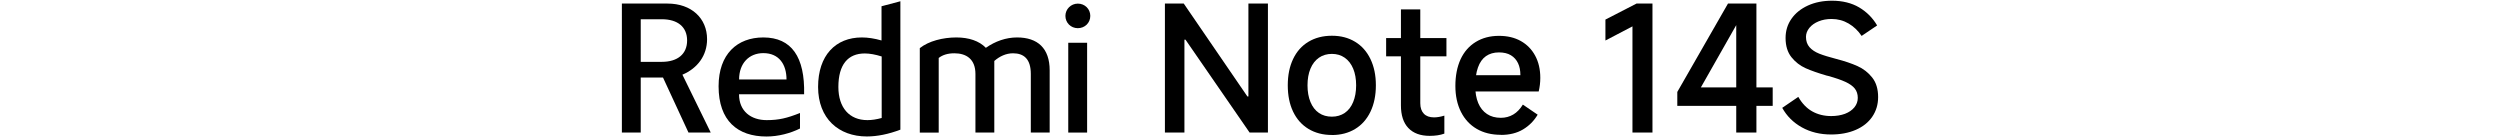
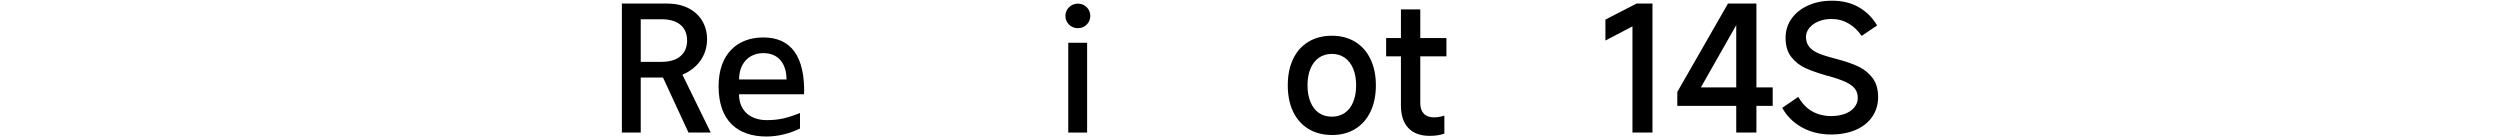
<svg xmlns="http://www.w3.org/2000/svg" id="a" width="456" height="25" viewBox="0 0 456 25">
  <g>
-     <path d="M212.48,24.18V.64h3.43l11.61,16.95h.19V.64h3.56V24.18h-3.34l-11.7-16.95h-.19V24.18h-3.56Z" />
    <path d="M242.94,24.62c-1.63,0-3.06-.37-4.28-1.11-1.22-.74-2.15-1.79-2.8-3.15-.65-1.36-.97-2.96-.97-4.8s.32-3.42,.97-4.79c.65-1.37,1.58-2.42,2.8-3.15,1.22-.73,2.64-1.1,4.28-1.1s3.02,.37,4.23,1.1,2.14,1.78,2.8,3.15c.66,1.37,.99,2.96,.99,4.79s-.33,3.45-.99,4.82c-.66,1.37-1.59,2.42-2.8,3.15-1.21,.73-2.62,1.1-4.23,1.1Zm0-3.34c.89,0,1.67-.23,2.34-.68,.67-.46,1.18-1.12,1.54-1.99,.36-.87,.54-1.89,.54-3.05s-.18-2.18-.54-3.04c-.36-.86-.87-1.52-1.54-1.99-.67-.47-1.45-.7-2.34-.7s-1.7,.23-2.37,.7c-.67,.47-1.18,1.13-1.54,1.99-.36,.86-.54,1.87-.54,3.04s.18,2.18,.54,3.05c.36,.87,.87,1.53,1.54,1.99,.67,.46,1.46,.68,2.37,.68Z" />
    <path d="M252.83,10.28v-3.34h11v3.34h-11Zm7.95,14.5c-1.7,0-2.99-.48-3.9-1.43-.9-.95-1.35-2.33-1.35-4.13V1.72h3.53V18.83c0,.83,.22,1.46,.65,1.91,.43,.45,1.05,.67,1.86,.67,.57,0,1.2-.11,1.88-.32v3.28c-.76,.28-1.65,.41-2.67,.41Z" />
-     <path d="M273.76,24.59c-1.7,0-3.16-.36-4.4-1.08-1.24-.72-2.2-1.75-2.88-3.1-.68-1.35-1.02-2.93-1.02-4.75s.32-3.48,.95-4.85c.64-1.37,1.56-2.42,2.77-3.16,1.21-.74,2.62-1.11,4.23-1.11,1.53,0,2.85,.31,3.98,.94,1.12,.63,2,1.52,2.62,2.67,.63,1.16,.94,2.51,.94,4.05,0,.85-.1,1.67-.29,2.48h-12.82l.1-2.96h9.38c0-.85-.14-1.58-.43-2.19s-.72-1.1-1.3-1.45c-.58-.35-1.31-.52-2.18-.52-.93,0-1.72,.23-2.37,.68-.65,.46-1.13,1.14-1.46,2.07-.33,.92-.49,2.06-.49,3.42,0,1.19,.18,2.21,.54,3.07,.36,.86,.89,1.52,1.59,1.99,.7,.47,1.55,.7,2.54,.7,.83,0,1.58-.2,2.26-.6,.68-.4,1.26-1.01,1.75-1.81l2.7,1.84c-.66,1.12-1.55,2.02-2.67,2.69-1.12,.67-2.47,1-4.04,1Z" />
    <path d="M297.76,24.18V4.81l-4.93,2.58V3.57l5.69-2.93h2.89V24.18h-3.66Z" />
    <path d="M320.38,24.18h-3.69V2.84h.99l-7.44,13.1h13.1v3.37h-17.4v-2.54L315.19,.64h5.18V24.18Z" />
    <path d="M333.99,24.53c-1.99,0-3.77-.43-5.33-1.3-1.56-.87-2.75-2.06-3.58-3.56l2.93-2c.68,1.19,1.52,2.07,2.53,2.64,1.01,.57,2.17,.86,3.48,.86,.93,0,1.76-.14,2.5-.41,.73-.28,1.3-.67,1.72-1.18,.41-.51,.62-1.08,.62-1.72,0-.68-.18-1.24-.54-1.7-.36-.46-.93-.86-1.7-1.22-.77-.36-1.85-.73-3.23-1.11l-.16-.03c-1.55-.45-2.84-.9-3.86-1.35-1.03-.46-1.9-1.13-2.61-2.02-.71-.89-1.07-2.06-1.07-3.5,0-1.31,.36-2.49,1.08-3.51,.72-1.03,1.72-1.83,3.01-2.42,1.28-.58,2.74-.87,4.37-.87,1.93,0,3.58,.41,4.96,1.22,1.38,.82,2.47,1.91,3.28,3.29l-2.83,1.91c-.64-.95-1.43-1.71-2.37-2.26-.94-.55-1.98-.83-3.1-.83-.87,0-1.66,.14-2.37,.43-.71,.29-1.27,.68-1.69,1.19-.41,.51-.62,1.06-.62,1.65,0,.76,.22,1.39,.65,1.88,.43,.49,1.03,.88,1.78,1.18,.75,.3,1.78,.61,3.07,.95,1.55,.4,2.85,.84,3.91,1.32,1.06,.48,1.95,1.17,2.67,2.08,.72,.91,1.08,2.1,1.08,3.56,0,1.36-.36,2.55-1.07,3.59-.71,1.04-1.72,1.84-3.02,2.4-1.3,.56-2.8,.84-4.5,.84Z" />
  </g>
  <g>
    <path d="M196.6,5.14c1.27,0,2.27-.97,2.27-2.24s-1.01-2.24-2.27-2.24-2.27,1.01-2.27,2.24,.97,2.24,2.27,2.24" />
    <rect x="194.85" y="7.8" width="3.44" height="16.38" />
-     <path d="M188.02,24.18V13.49c0-2.7-1.24-3.77-3.25-3.77-1.27,0-2.44,.55-3.41,1.4v13.06h-3.44V13.49c0-2.7-1.66-3.77-3.84-3.77-1.2,0-2.14,.29-2.86,.85v13.62h-3.45V8.78c1.63-1.3,4.23-1.95,6.66-1.95,2.27,0,4.16,.62,5.39,1.89,1.72-1.2,3.67-1.89,5.69-1.89,3.77,0,5.95,1.98,5.95,6.01v11.34h-3.44Z" />
-     <path d="M160.79,1.14V7.38c-1.27-.36-2.47-.55-3.58-.55-4.81,0-7.99,3.28-7.99,9.03s3.74,9.03,8.9,9.03c1.88,0,3.96-.42,6.11-1.24V.23l-3.44,.91Zm.03,20.38c-.94,.26-1.82,.39-2.6,.39-3.31,0-5.3-2.28-5.3-6.05,0-4.1,1.76-6.11,4.81-6.11,.91,0,1.95,.19,3.09,.55v11.21Z" />
    <path d="M134.81,17.2h11.86c.16-6.79-2.28-10.37-7.44-10.37-4.74,0-8.16,3.02-8.16,8.91,0,6.3,3.48,9.16,8.74,9.16,2.15,0,4.36-.59,6.11-1.46v-2.83c-2.37,.94-3.84,1.3-6.08,1.3-2.83,0-5.04-1.59-5.04-4.71Zm4.42-7.51c2.86,0,4.23,2.05,4.23,4.81h-8.65c0-2.96,1.82-4.81,4.42-4.81Z" />
    <path d="M124.48,13.62c2.76-1.17,4.49-3.51,4.49-6.47,0-3.8-2.83-6.5-7.22-6.5h-8.32V24.18h3.44V14.14h4.06l4.65,10.04h4.06l-5.17-10.56Zm-3.77-2.34h-3.84V3.51h3.84c2.93,0,4.62,1.43,4.62,3.87s-1.69,3.9-4.62,3.9Z" />
  </g>
</svg>